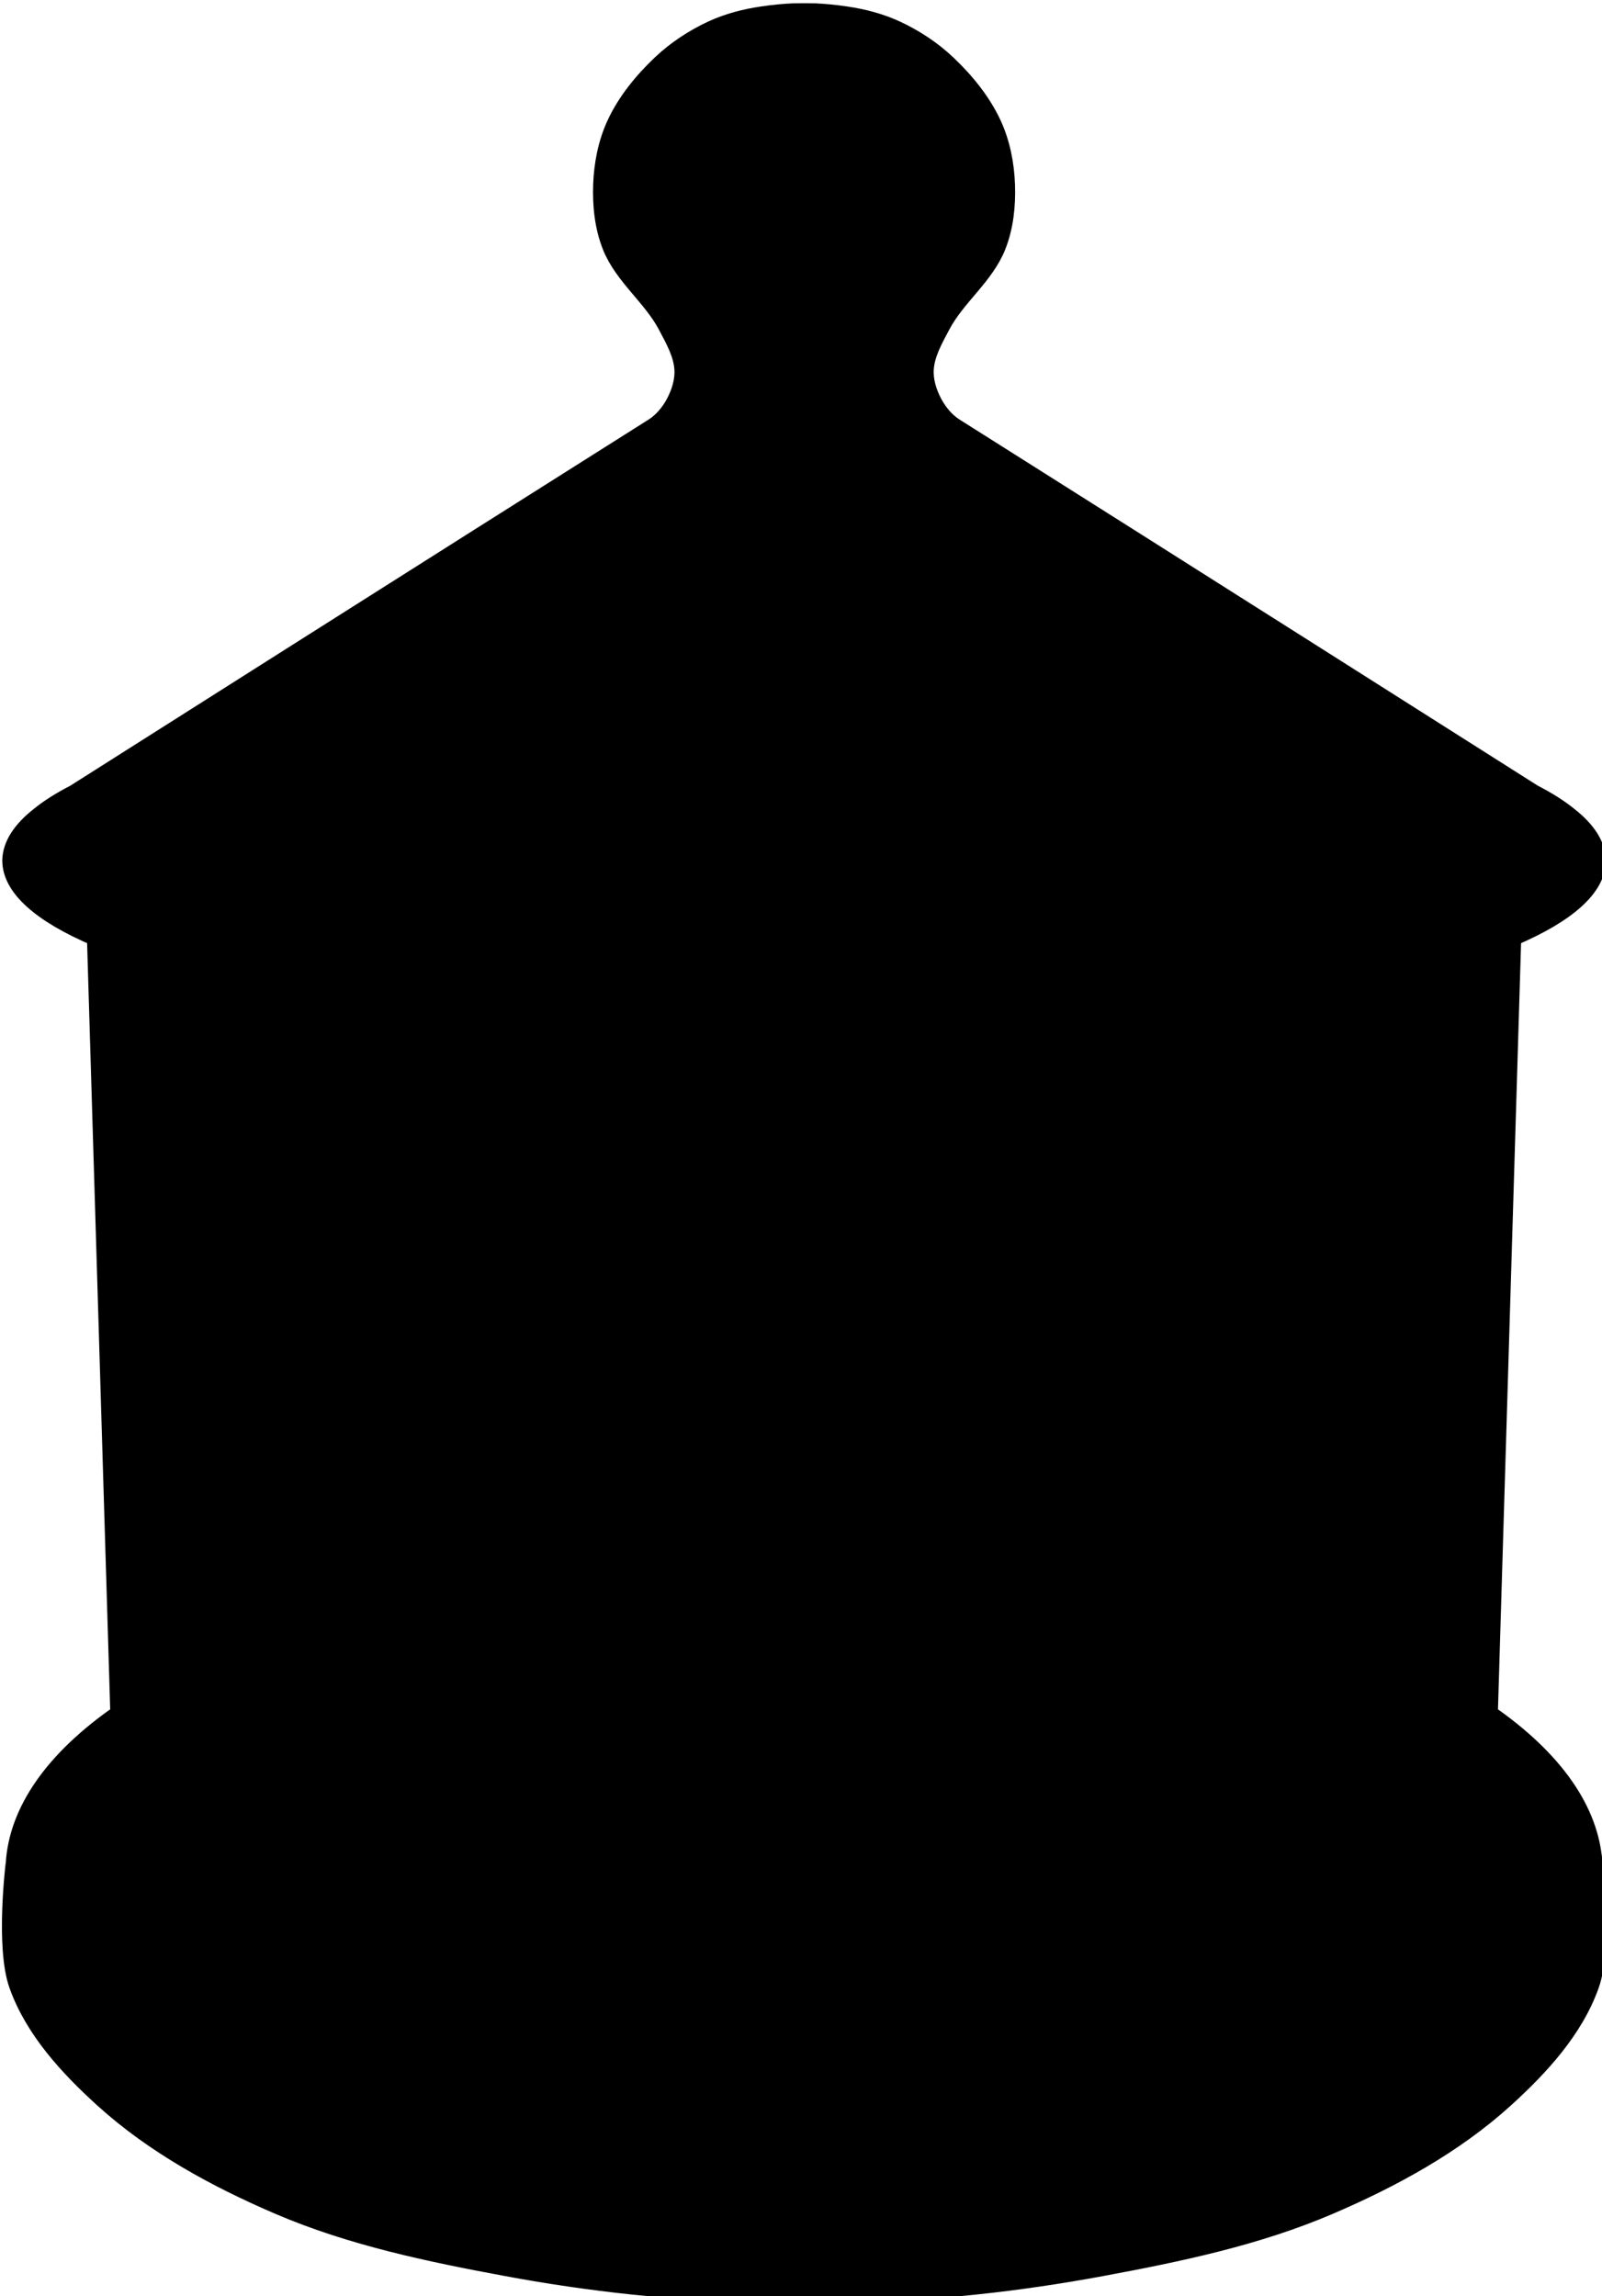
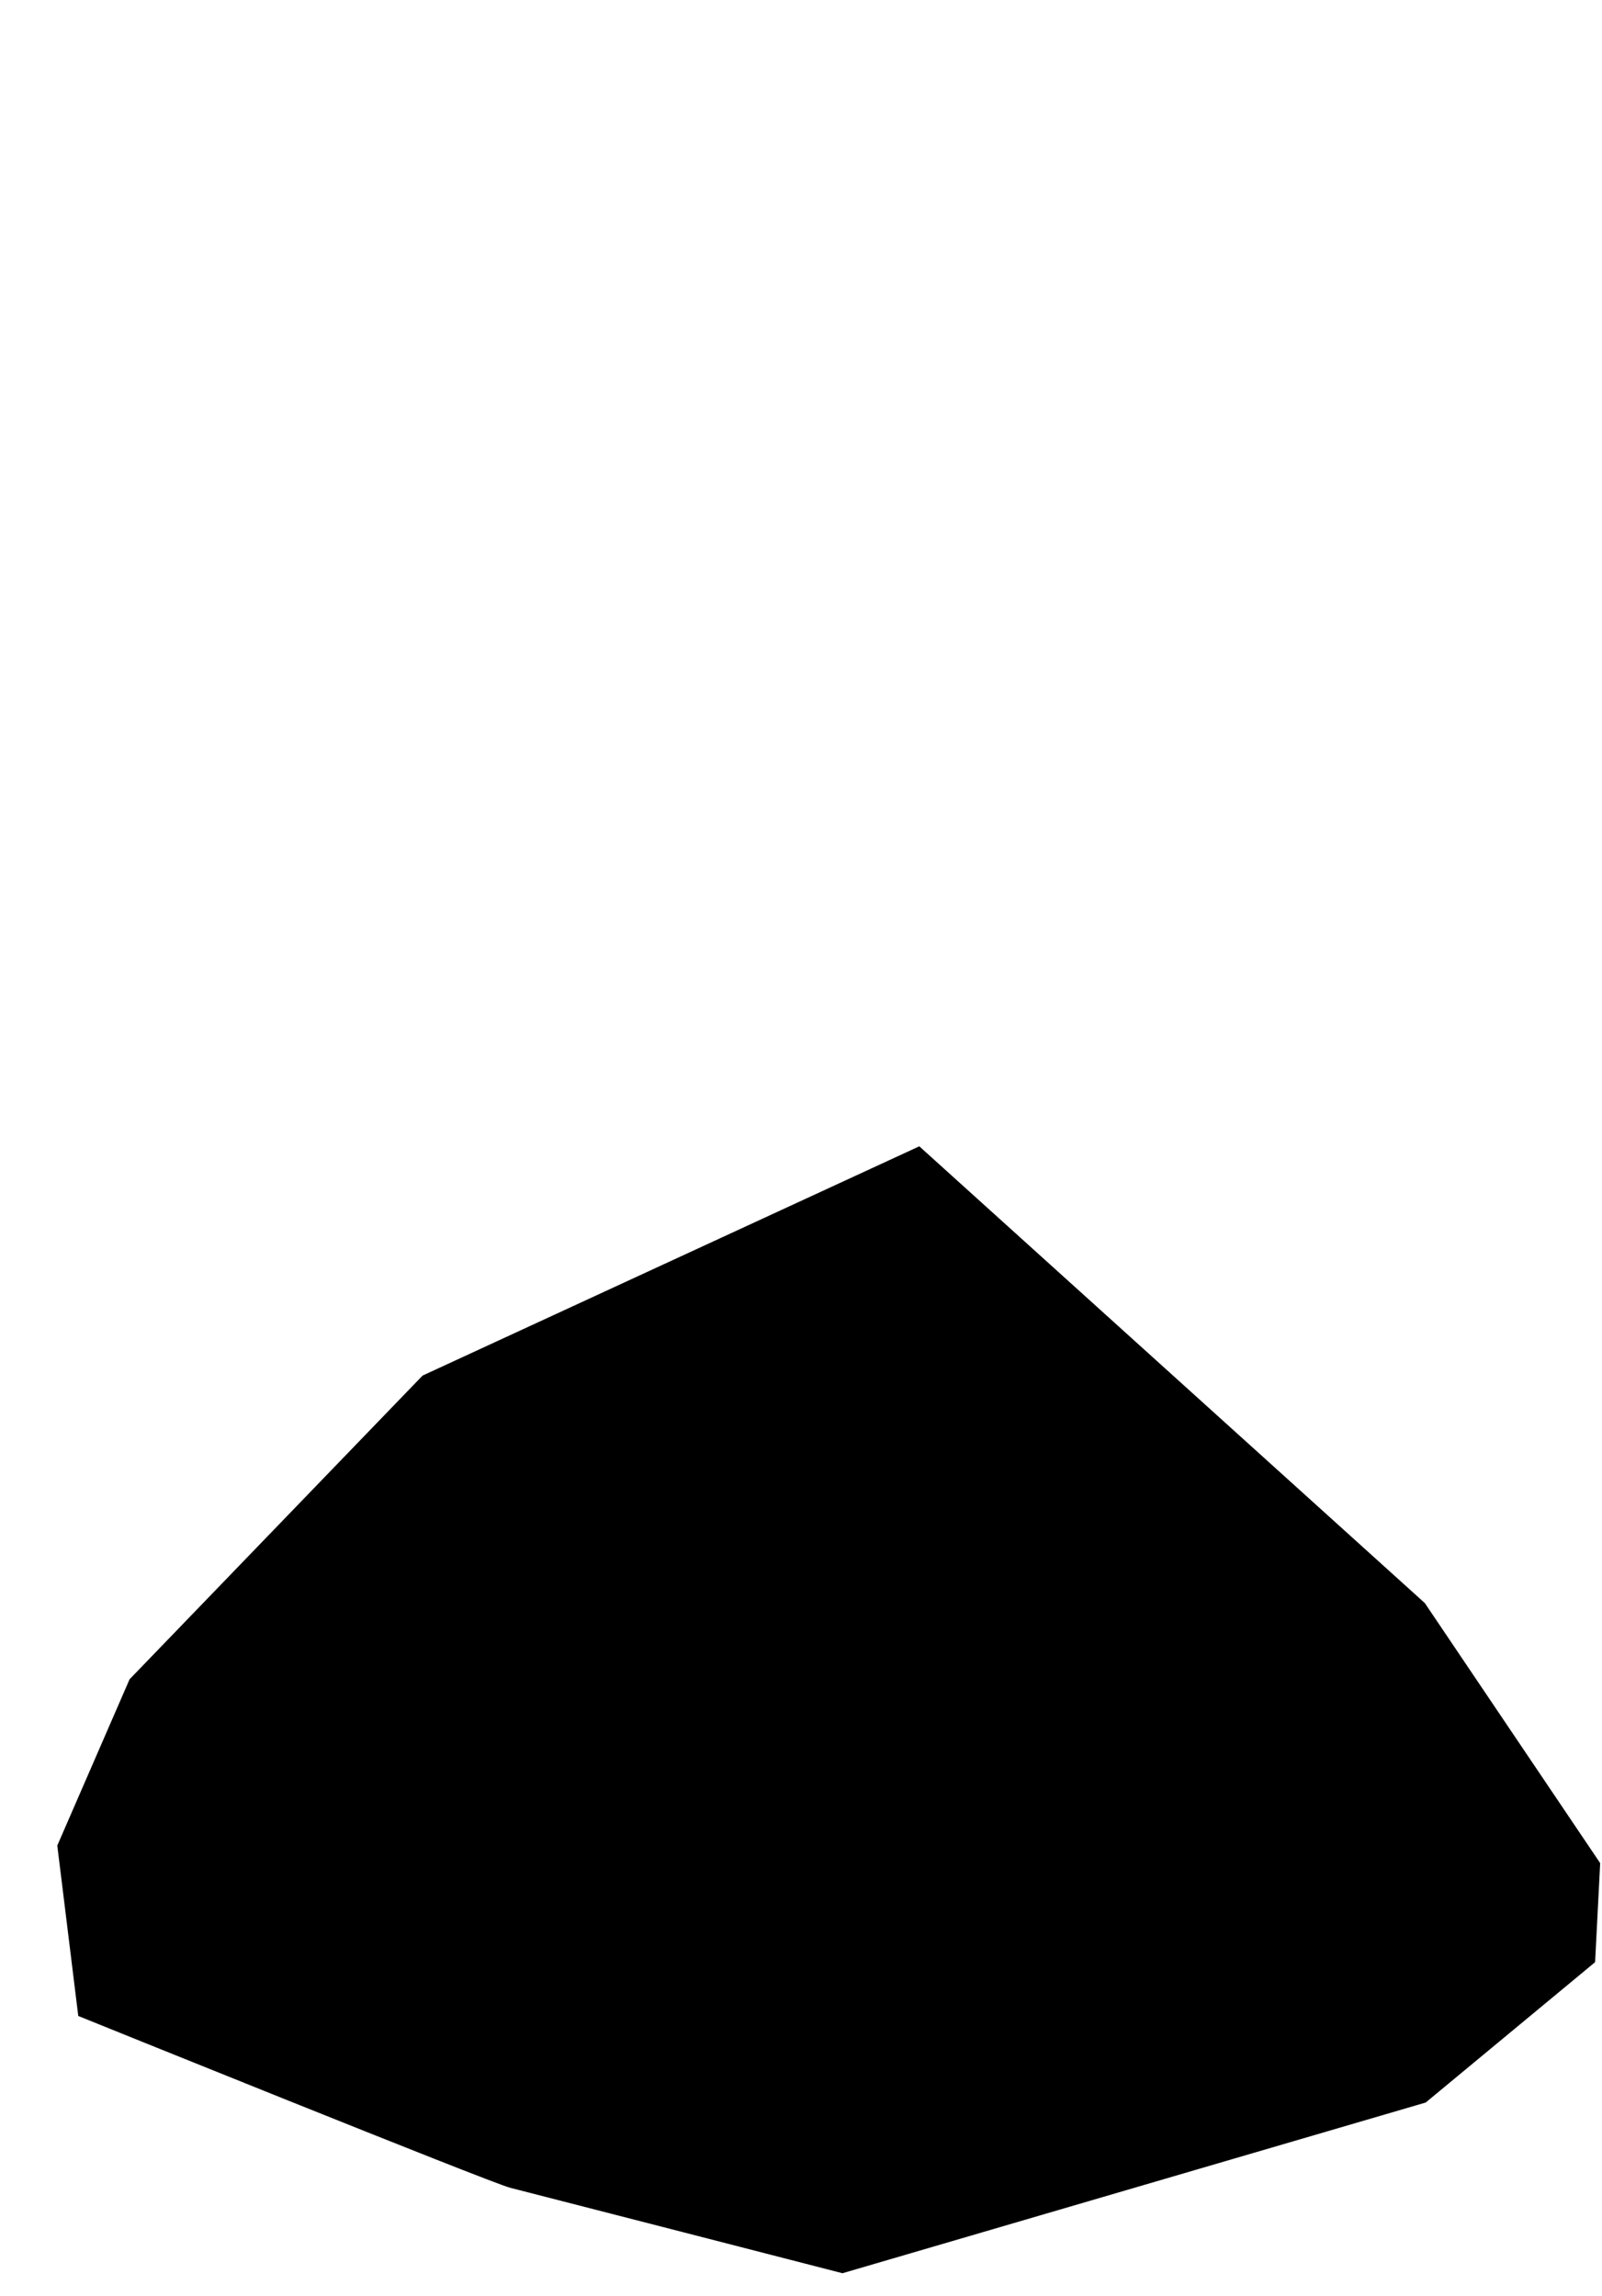
<svg xmlns="http://www.w3.org/2000/svg" xmlns:ns1="http://www.inkscape.org/namespaces/inkscape" xmlns:ns2="http://sodipodi.sourceforge.net/DTD/sodipodi-0.dtd" width="1.969mm" height="2.822mm" viewBox="0 0 6.978 10" id="svg4247" version="1.1" ns1:version="0.91 r13725" ns2:docname="buzón.svg">
  <defs id="defs4249" />
  <ns2:namedview id="base" pagecolor="#ffffff" bordercolor="#666666" borderopacity="1.0" ns1:pageopacity="0.0" ns1:pageshadow="2" ns1:zoom="32" ns1:cx="3.7328519" ns1:cy="6.2902415" ns1:document-units="px" ns1:current-layer="layer1" showgrid="false" showguides="false" ns1:guide-bbox="true" fit-margin-top="0" fit-margin-left="0" fit-margin-right="0" fit-margin-bottom="0" ns1:window-width="1366" ns1:window-height="692" ns1:window-x="0" ns1:window-y="24" ns1:window-maximized="1" />
  <g ns1:label="Layer 1" ns1:groupmode="layer" id="layer1" transform="translate(-64.357,-211.427)">
    <g id="g4857" transform="matrix(0.082,0,0,0.082,59.088,203.298)">
-       <path ns2:nodetypes="cssssccscsscccccccccccccccccccccccsssscccccccssssssccsscccccccccccccccccccccccsssscccccc" ns1:connector-curvature="0" d="m 107.433,99.803 c 0.583,0.016 1.166,0.079 1.738,0.162 0.916,0.133 1.832,0.369 2.672,0.758 0.989,0.459 1.924,1.073 2.715,1.824 0.968,0.919 1.846,1.992 2.404,3.205 0.457,0.994 0.673,2.111 0.711,3.205 0.038,1.095 -0.081,2.231 -0.488,3.248 -0.633,1.582 -2.143,2.679 -2.939,4.186 -0.393,0.743 -0.84,1.52 -0.889,2.359 -0.035,0.611 0.16,1.238 0.445,1.779 0.273,0.517 0.669,1 1.164,1.312 11.25,7.099 28.579,18.092 30.73,19.457 -39.716,-11.367 -38.93,7.228 -38.93,-39.865 0,-0.561 -0.082,-1.101 -0.225,-1.615 0.296,-0.02 0.593,-0.024 0.891,-0.016 z m 38.264,41.496 c 0.753,0.386 1.38,0.784 1.877,1.189 0,0 -1.746,-1.106 -1.877,-1.189 z m 1.877,1.189 c 0.971,0.764 1.471,1.553 1.486,2.346 -0.002,1.413 -1.544,2.805 -4.496,4.062 l -14.727,7.477 c -34.155,-0.039 -44.713,-19.186 -5.514,-19.385 z m -3.01,6.408 -1.244,41.285 C 87.094,158.498 95.493,168.758 144.564,148.896 Z m -1.244,41.285 c 3.482,2.417 5.394,5.155 5.557,7.955 -0.325,2.781 -10.932,-11.443 -5.557,-7.955 z m 5.557,7.955 0.016,0 c 0,0 0.531,4.402 -0.186,6.42 -0.843,2.373 -2.666,4.353 -4.531,6.045 -2.692,2.442 -5.976,4.231 -9.316,5.664 -3.836,1.646 -7.984,2.512 -12.088,3.273 -4.438,0.824 -8.957,1.323 -13.471,1.385 -0.851,0.012 -1.703,-0.009 -2.555,-0.019 0.012,-0.156 0.021,-0.312 0.021,-0.471 1.102,-15.64 40.798,-3.825 42.156,-21.918 -0.012,-0.126 -0.028,-0.253 -0.047,-0.379 z M 106.504,99.803 c -0.583,0.016 -1.166,0.079 -1.738,0.162 -0.916,0.133 -1.832,0.369 -2.672,0.758 -0.989,0.459 -1.924,1.073 -2.715,1.824 -0.968,0.919 -1.846,1.992 -2.404,3.205 -0.457,0.994 -0.673,2.111 -0.711,3.205 -0.038,1.095 0.081,2.231 0.488,3.248 0.633,1.582 2.143,2.679 2.939,4.186 0.393,0.743 0.84,1.52 0.889,2.359 0.035,0.611 -0.16,1.238 -0.445,1.779 -0.273,0.517 -0.669,1 -1.164,1.312 -11.25,7.099 -28.579,18.092 -30.73,19.457 39.716,-11.367 38.93,7.228 38.93,-39.865 0,-0.561 0.082,-1.101 0.225,-1.615 -0.296,-0.02 -0.593,-0.024 -0.891,-0.016 z M 68.24,141.299 c -0.753,0.386 -1.38,0.784 -1.877,1.189 0,0 1.746,-1.106 1.877,-1.189 z m -1.877,1.189 c -0.971,0.764 -1.471,1.553 -1.486,2.346 0.003,1.413 1.544,2.805 4.496,4.062 l 20.925,7.977 c 34.155,-0.039 32.235,-18.606 -6.964,-18.805 z m 3.01,6.408 1.244,41.285 c 56.226,-31.683 47.827,-21.423 -1.244,-41.285 z m 1.244,41.285 c -3.482,2.417 -5.394,5.155 -5.557,7.955 4.413,16.023 5.636,-3.991 5.557,-7.955 z m -5.557,7.955 -0.004,0 c 0,0 -0.543,4.402 0.174,6.42 0.843,2.373 2.666,4.353 4.531,6.045 2.692,2.442 5.976,4.231 9.316,5.664 3.836,1.646 7.984,2.512 12.088,3.273 4.438,0.824 8.957,1.323 13.471,1.385 0.851,0.012 1.703,-0.009 2.555,-0.019 -0.012,-0.156 -0.021,-0.312 -0.021,-0.471 5.403,-30.804 -39.365,-4.918 -42.156,-21.918 0.012,-0.126 0.028,-0.253 0.047,-0.379 z" style="display:inline;fill:#000000;fill-opacity:1;fill-rule:evenodd;stroke:#000000;stroke-width:1px;stroke-linecap:butt;stroke-linejoin:miter;stroke-opacity:1" id="path4829" />
-       <path ns1:connector-curvature="0" id="path4833" d="m 89.75,134.362 -8,11.25 3,15.25 15,18.5 27.75,-7 14,-21 -33,-28.25 z" style="fill:#000000;fill-opacity:1;fill-rule:evenodd;stroke:#000000;stroke-width:1px;stroke-linecap:butt;stroke-linejoin:miter;stroke-opacity:1" />
      <path ns1:connector-curvature="0" id="path4835" d="m 71.562,188.612 -3.75,8.625 1.062,8.625 c 0,0 21.625,8.75 22.625,9 1,0.25 17.5,4.5 17.5,4.5 l 30.75,-9 8.75,-7.25 0.25,-4.875 -9.188,-13.625 -26.562,-24 -26,12 z" style="fill:#000000;fill-opacity:1;fill-rule:evenodd;stroke:#000000;stroke-width:1px;stroke-linecap:butt;stroke-linejoin:miter;stroke-opacity:1" />
    </g>
  </g>
</svg>